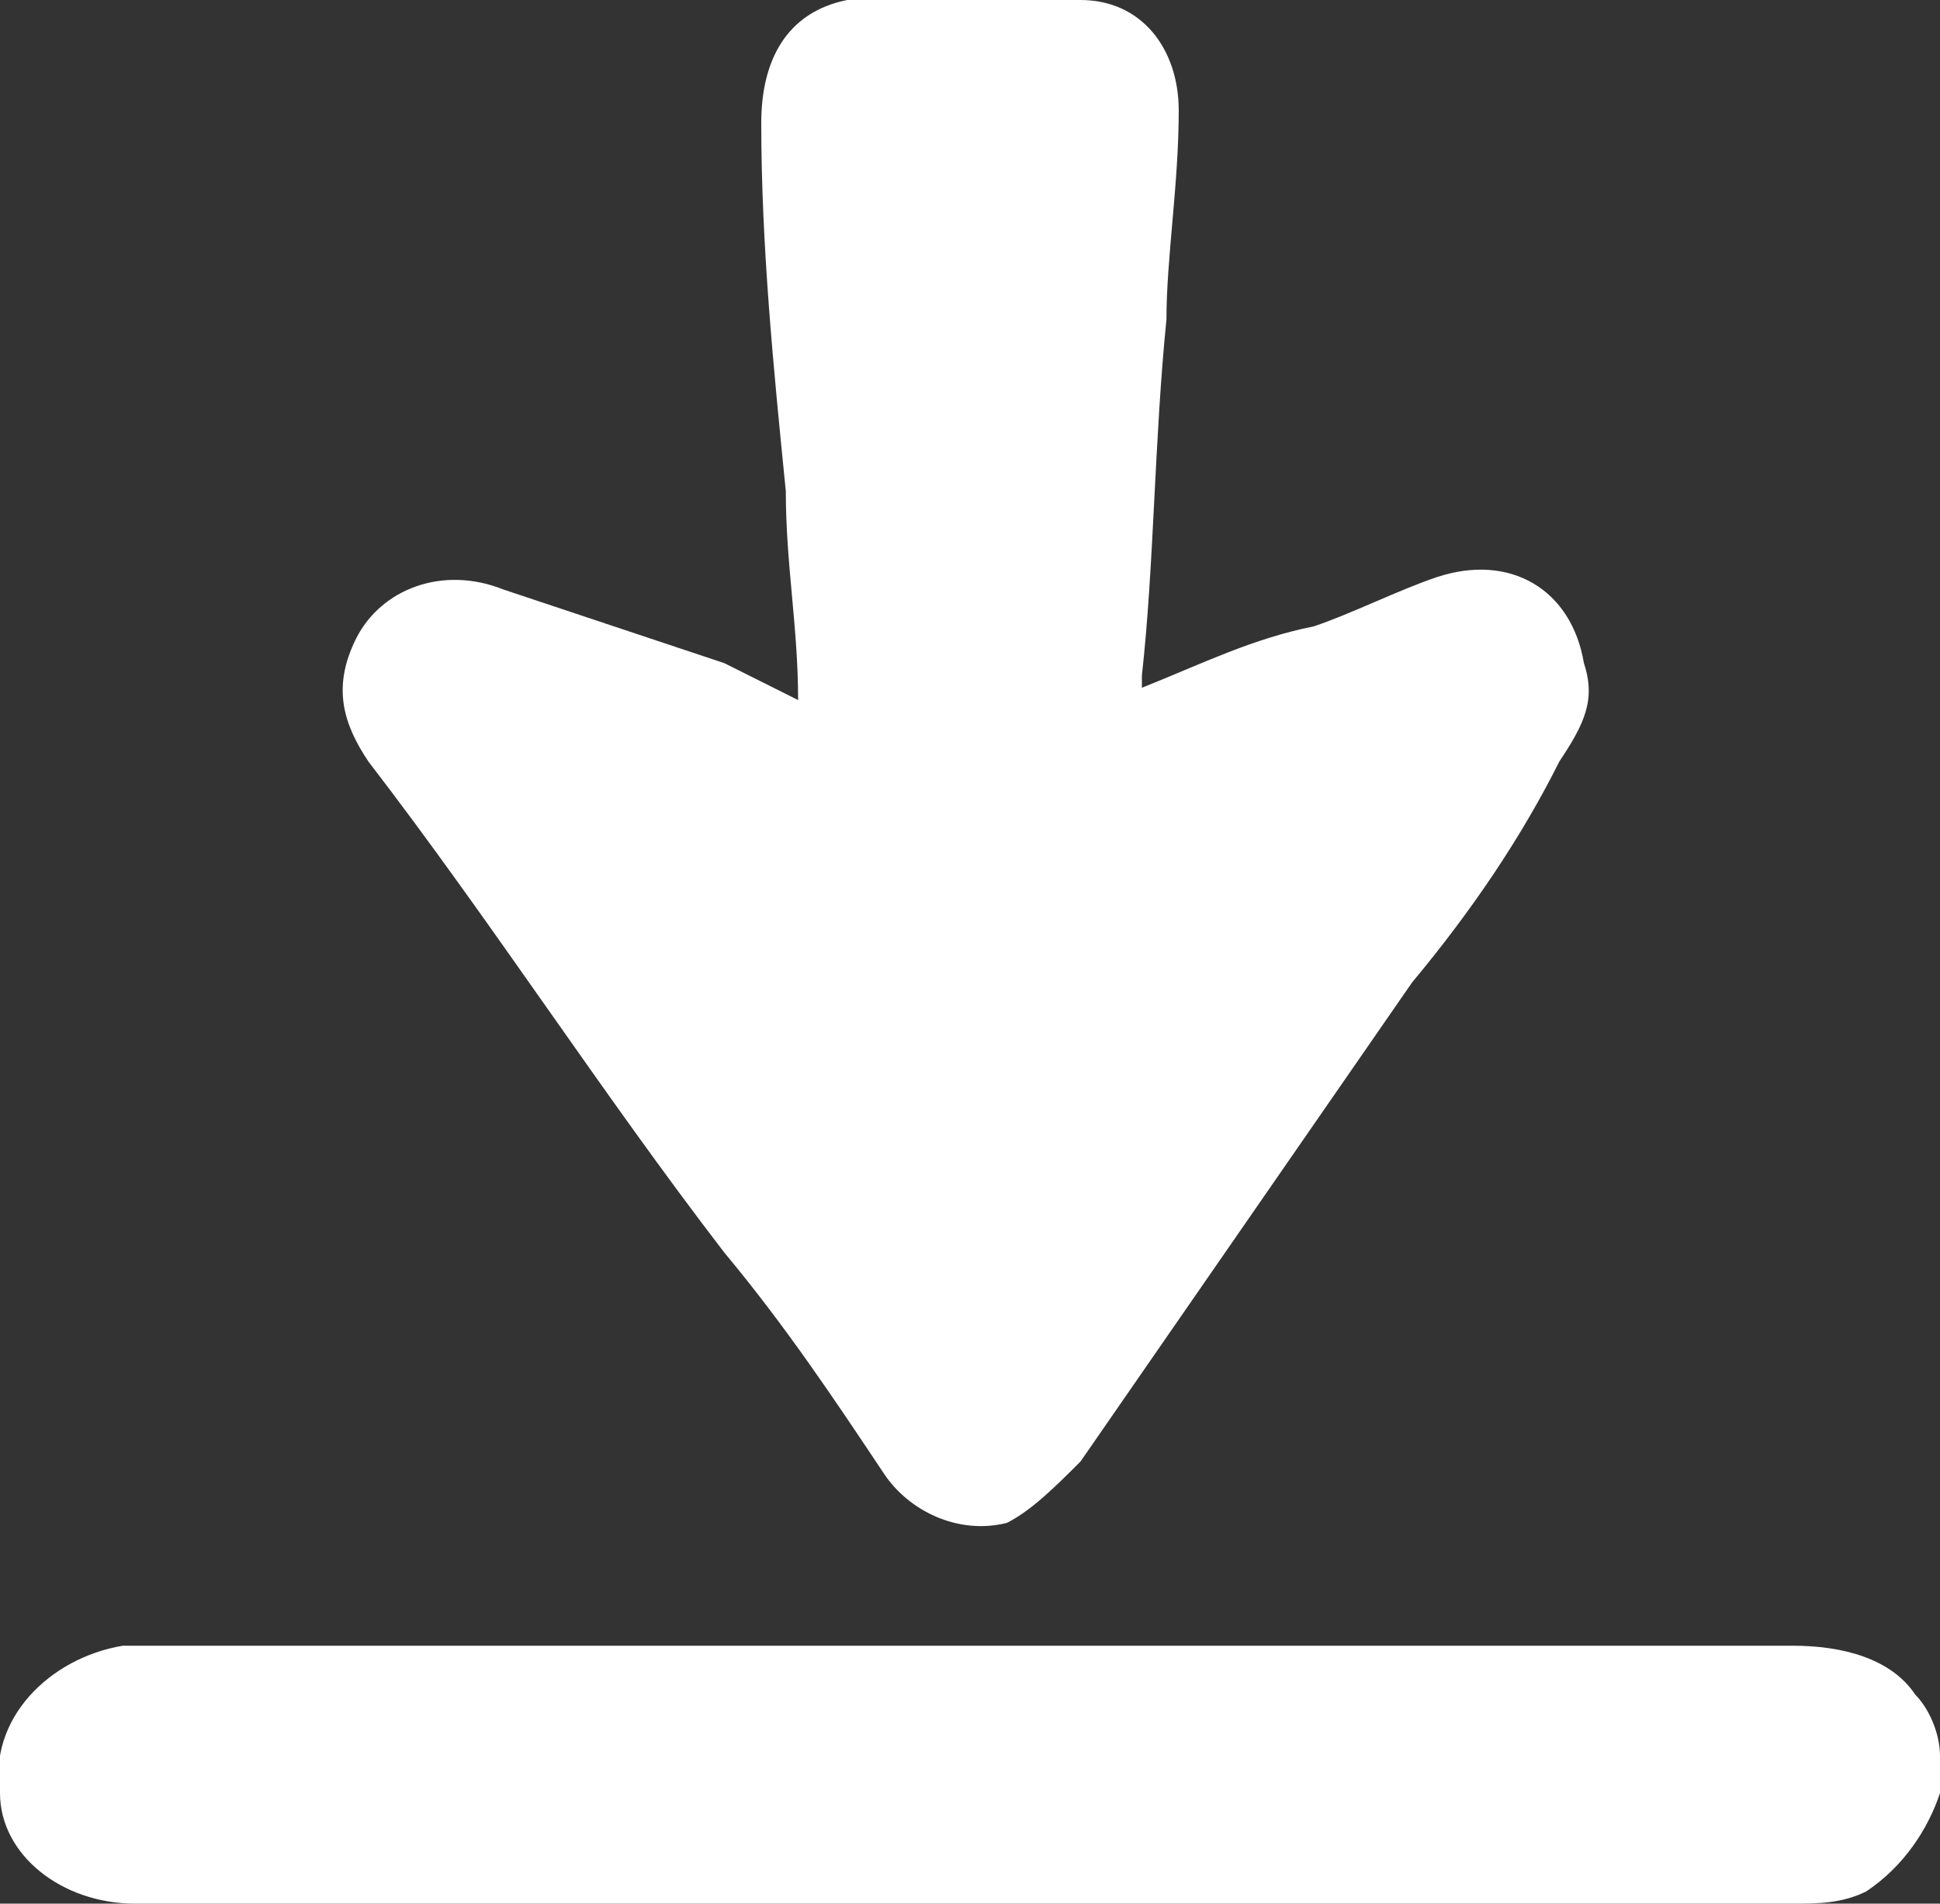
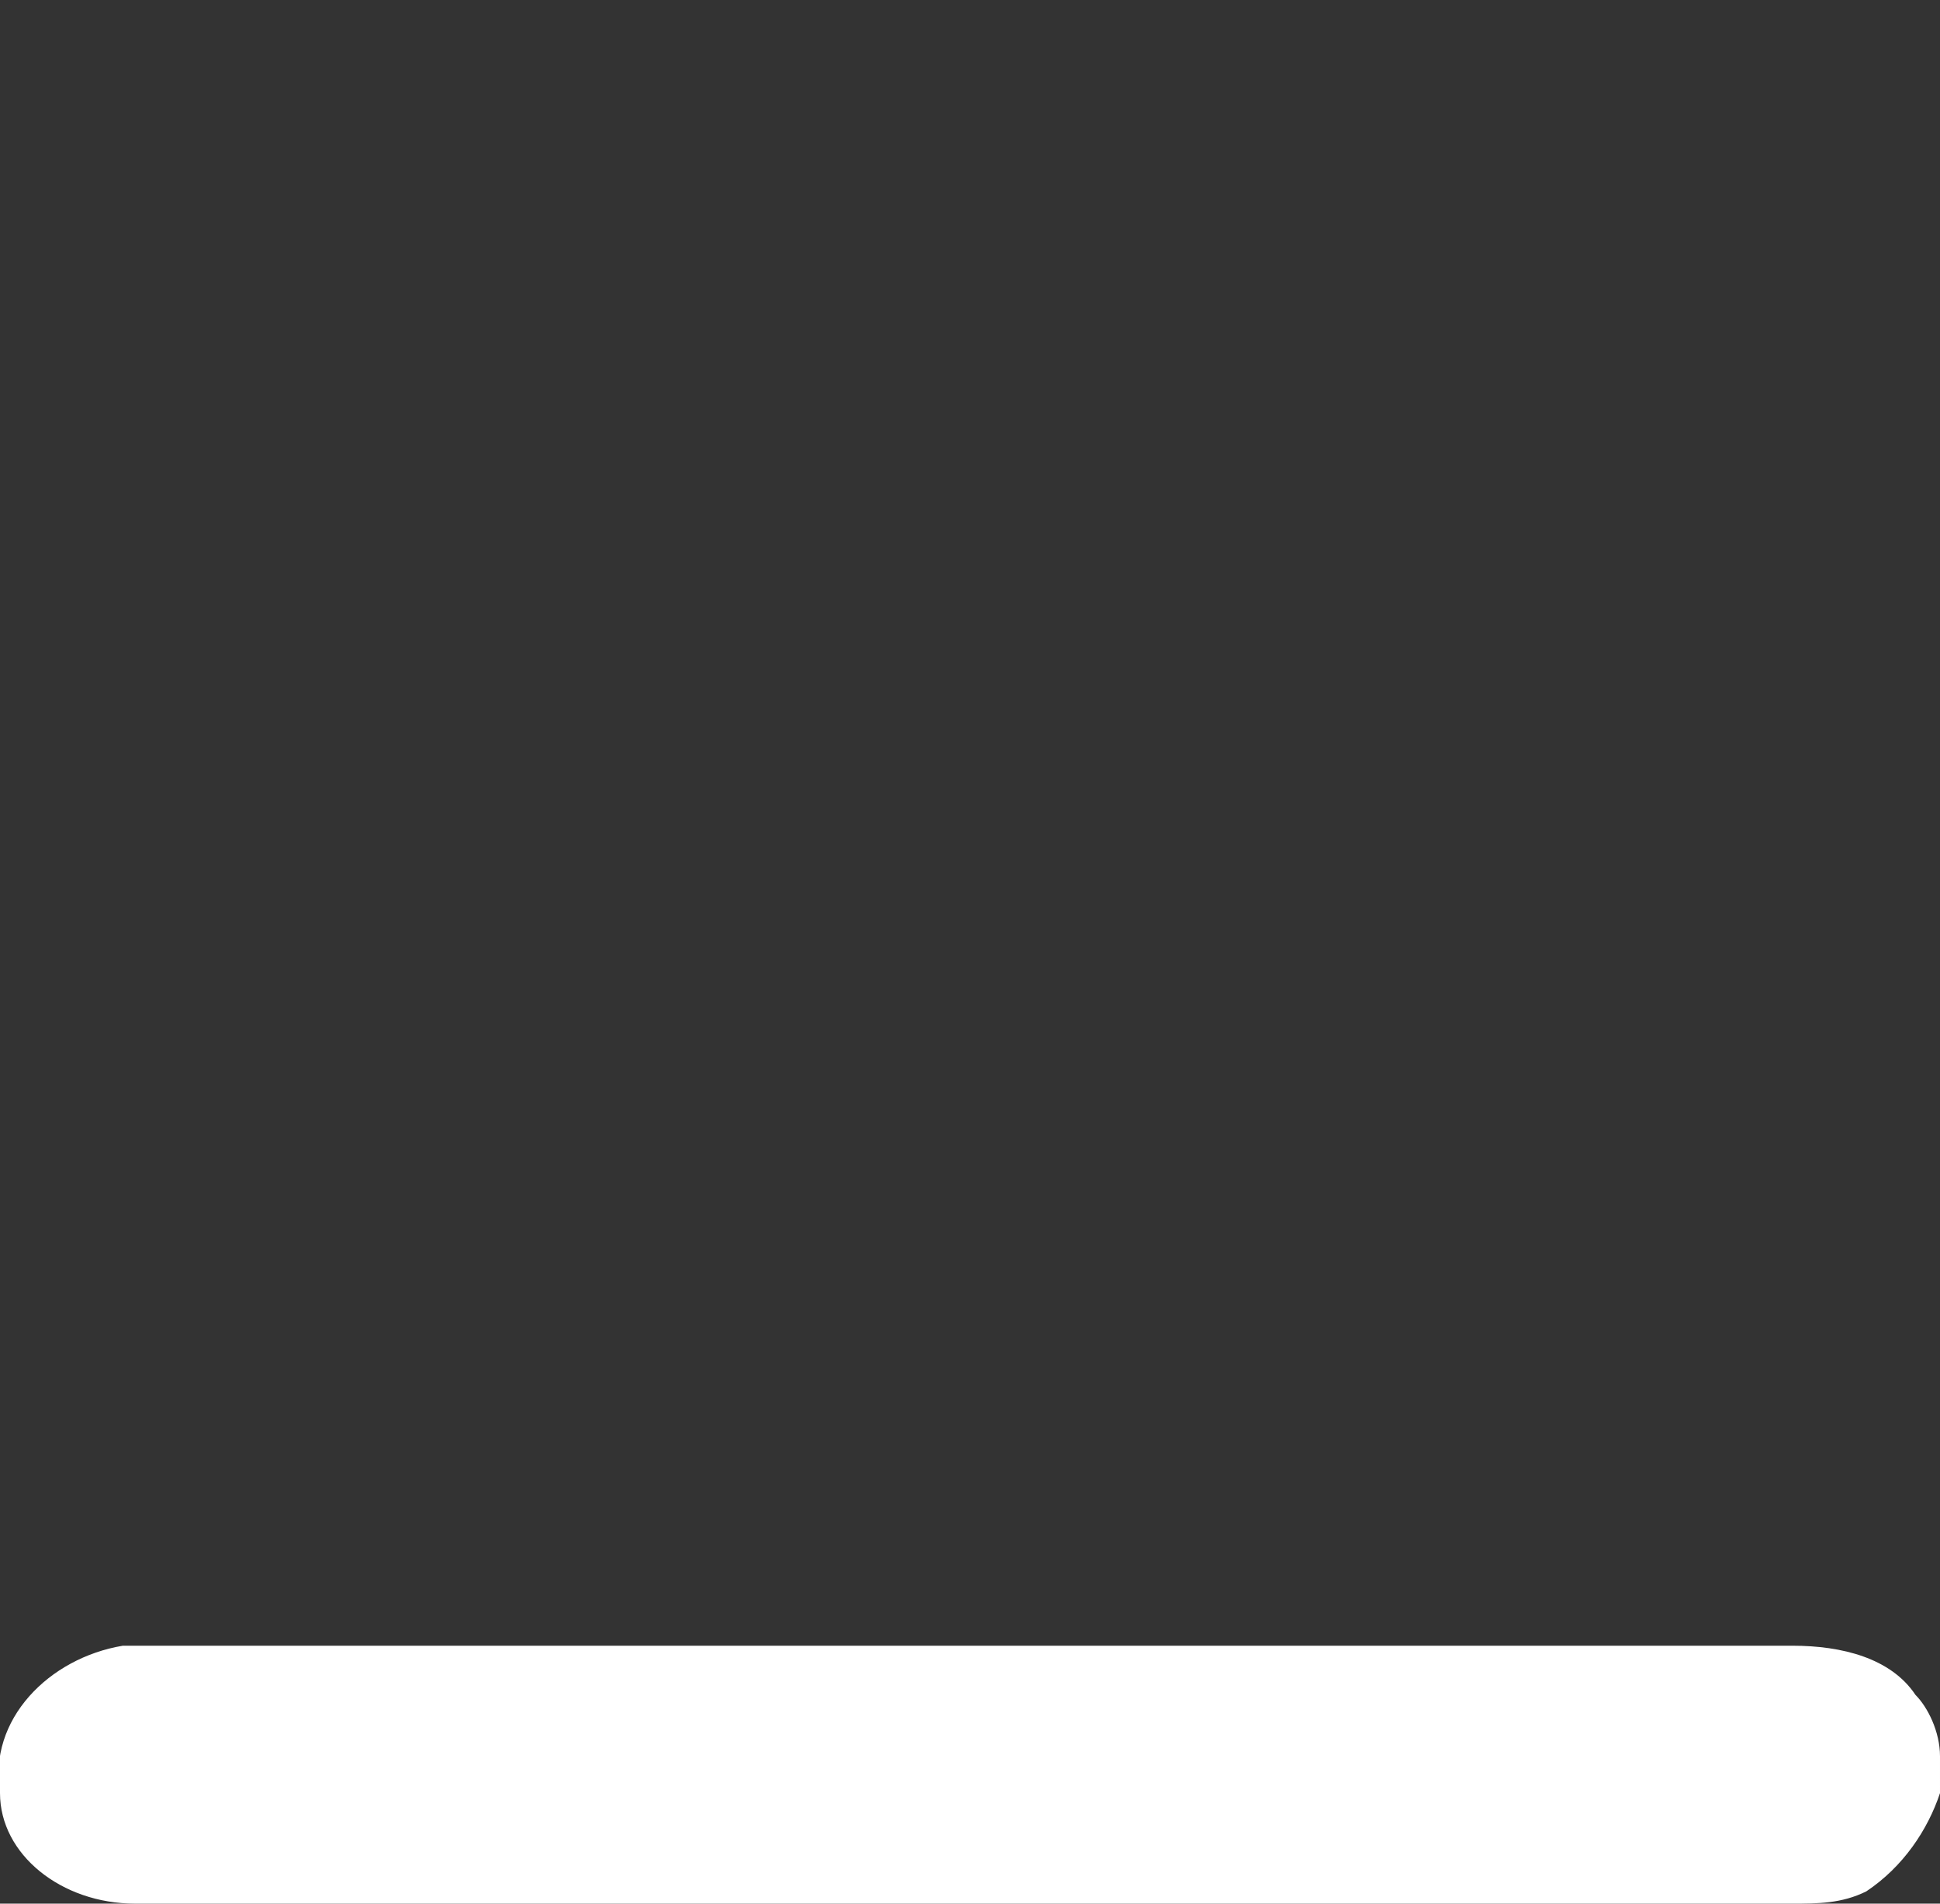
<svg xmlns="http://www.w3.org/2000/svg" version="1.1" id="Capa_1" x="0px" y="0px" viewBox="0 0 15.8 15.5" style="enable-background:new 0 0 15.8 15.5;" xml:space="preserve">
  <rect x="0" y="0" width="15.8" height="15.5" fill="#333333" stroke="none" />
  <style type="text/css">
	.st0{fill:#FFFFFF;}
</style>
  <g id="cUXZZY_8_">
    <g>
      <path class="st0" d="M15.8,14.6c-0.1,0.3-0.3,0.6-0.6,0.8c-0.2,0.1-0.4,0.1-0.6,0.1c-4.5,0-9,0-13.5,0c-0.6,0-1.1-0.4-1.1-0.9    c-0.1-0.6,0.4-1.1,1-1.2c0.1,0,0.2,0,0.2,0c4.5,0,8.9,0,13.4,0c0.4,0,0.8,0.1,1,0.4c0.1,0.1,0.2,0.3,0.2,0.5    C15.8,14.4,15.8,14.5,15.8,14.6z" />
-       <path class="st0" d="M6.5,5.7c0-0.6-0.1-1.1-0.1-1.7C6.3,3,6.2,2,6.2,1c0-0.5,0.2-0.9,0.7-1C6.9,0,7,0,7,0c0.6,0,1.2,0,1.8,0    c0.5,0,0.8,0.4,0.8,0.9c0,0.6-0.1,1.2-0.1,1.7c-0.1,1-0.1,2-0.2,2.9c0,0,0,0.1,0,0.1c0.5-0.2,0.9-0.4,1.4-0.5    c0.3-0.1,0.7-0.3,1-0.4c0.6-0.2,1.1,0.1,1.2,0.7c0.1,0.3,0,0.5-0.2,0.8C12.4,6.8,12,7.4,11.5,8c-0.9,1.3-1.8,2.6-2.7,3.9    c-0.2,0.2-0.4,0.4-0.6,0.5c-0.4,0.1-0.8-0.1-1-0.4c-0.4-0.6-0.8-1.2-1.3-1.8C4.9,8.9,4,7.5,3,6.2c-0.2-0.3-0.3-0.6-0.1-1    c0.2-0.4,0.7-0.6,1.2-0.4C4.7,5,5.3,5.2,5.9,5.4C6.1,5.5,6.3,5.6,6.5,5.7z" />
    </g>
  </g>
</svg>